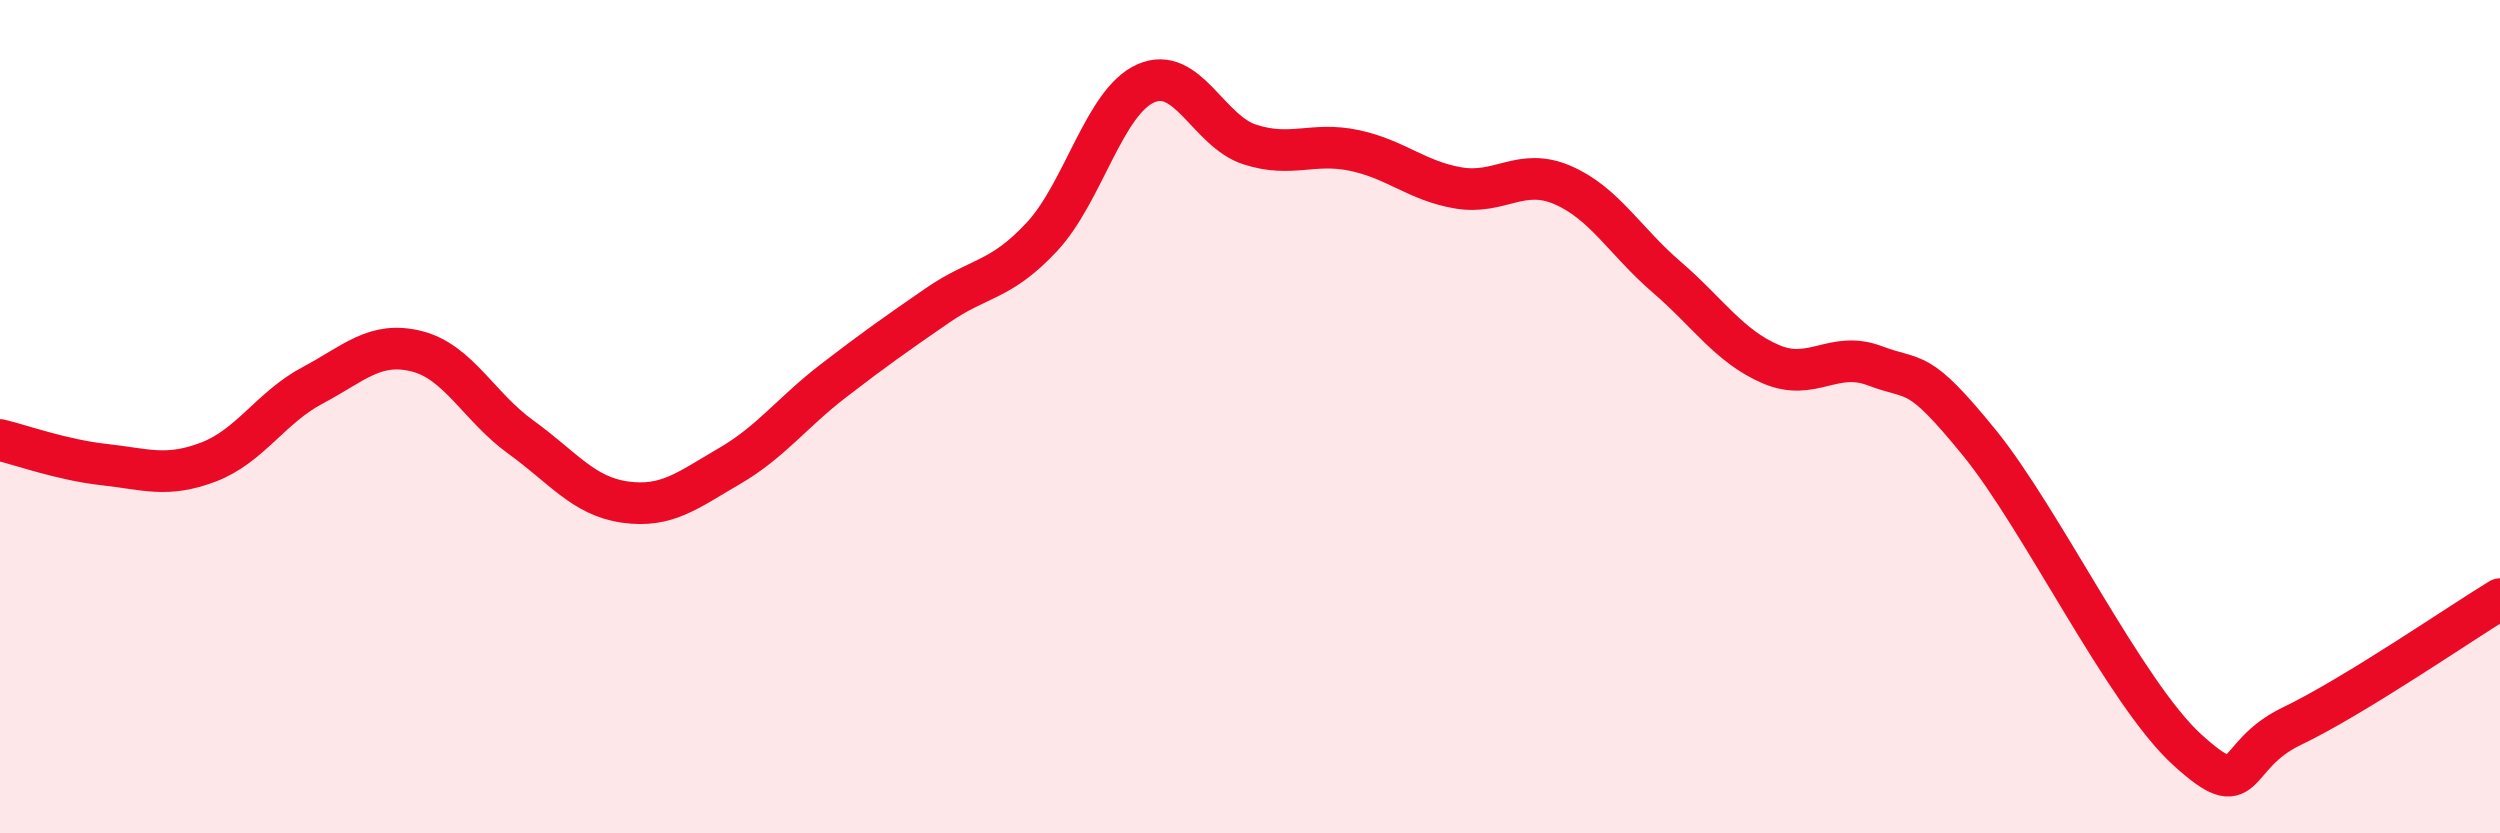
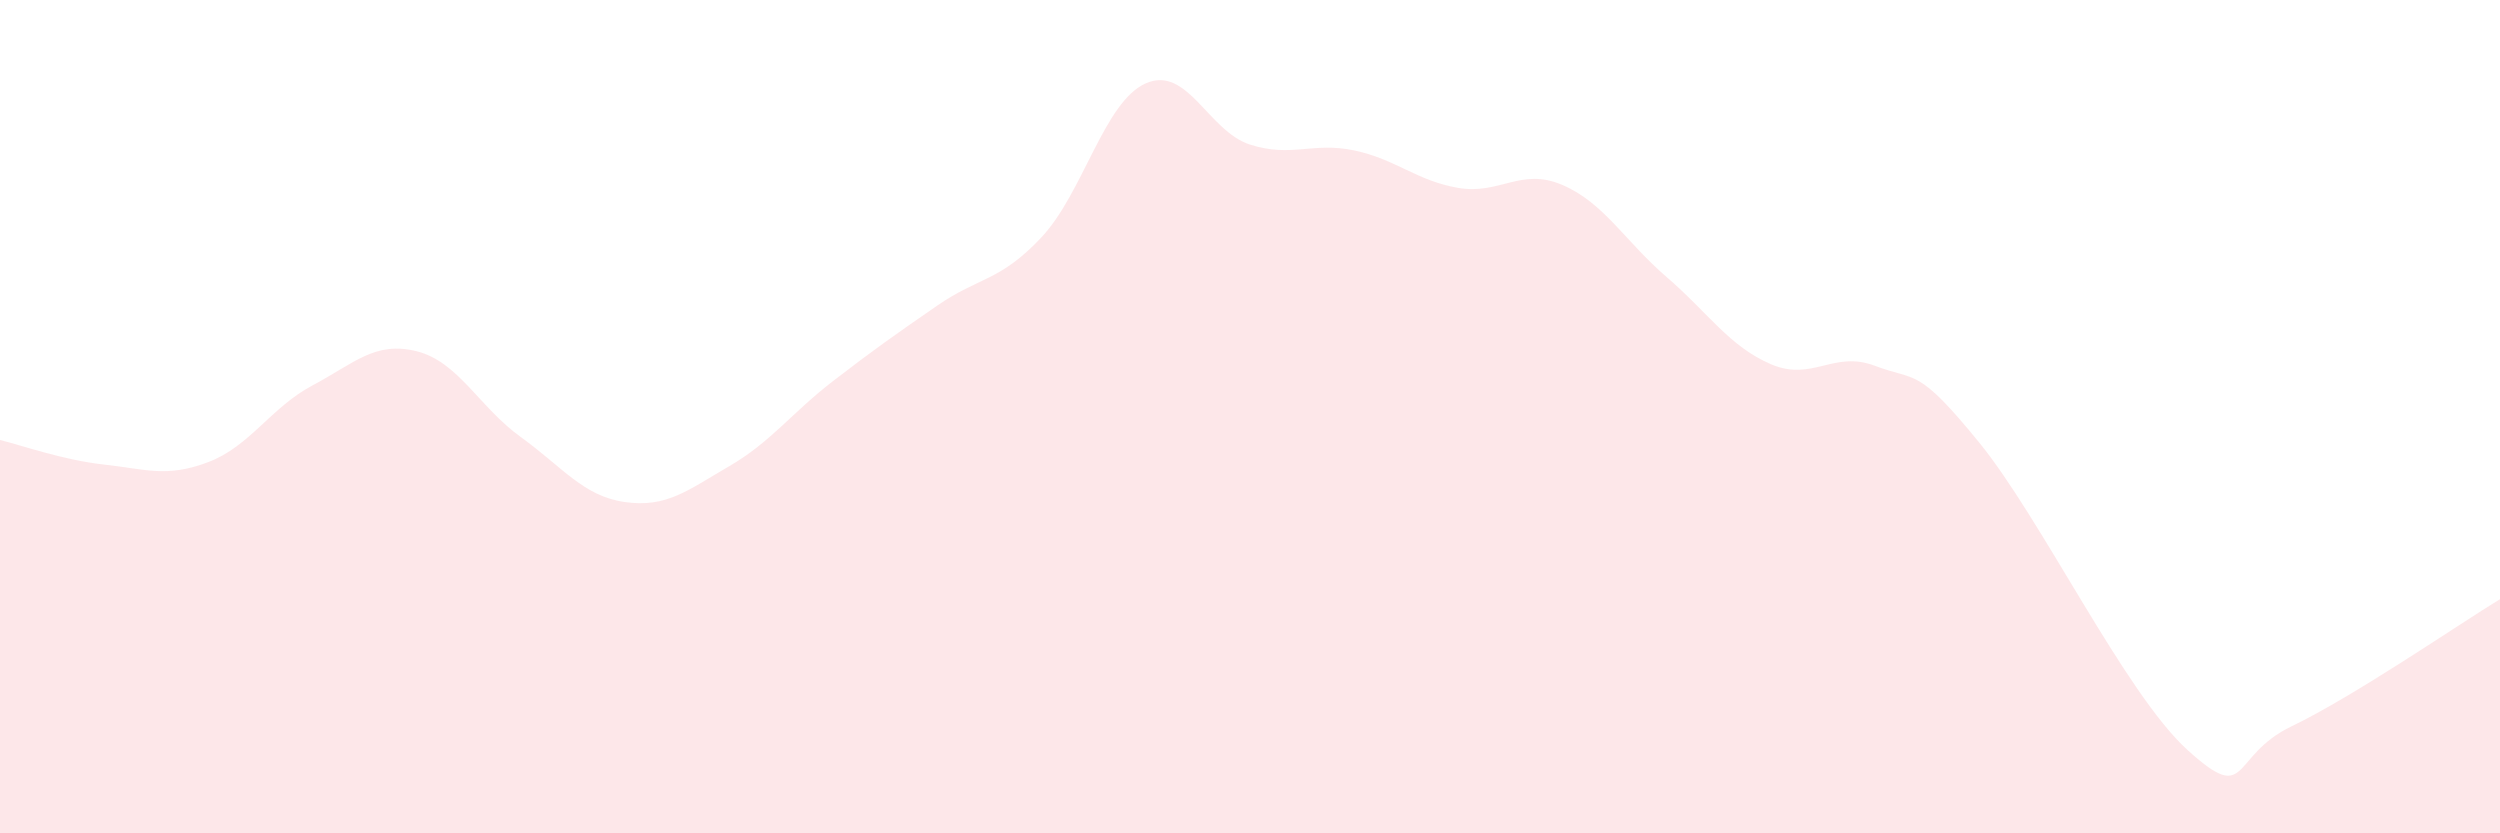
<svg xmlns="http://www.w3.org/2000/svg" width="60" height="20" viewBox="0 0 60 20">
  <path d="M 0,10.56 C 0.5,10.68 1.5,11.04 2.5,11.15 C 3.5,11.26 4,11.47 5,11.09 C 6,10.71 6.5,9.78 7.5,9.25 C 8.5,8.72 9,8.18 10,8.43 C 11,8.68 11.5,9.77 12.5,10.49 C 13.5,11.21 14,11.91 15,12.05 C 16,12.19 16.5,11.77 17.5,11.19 C 18.5,10.61 19,9.91 20,9.14 C 21,8.37 21.5,8.02 22.5,7.33 C 23.5,6.64 24,6.76 25,5.69 C 26,4.62 26.5,2.44 27.5,2 C 28.5,1.56 29,3.15 30,3.47 C 31,3.79 31.5,3.4 32.5,3.61 C 33.5,3.82 34,4.34 35,4.51 C 36,4.68 36.5,4.01 37.5,4.44 C 38.5,4.87 39,5.79 40,6.65 C 41,7.51 41.5,8.31 42.5,8.74 C 43.5,9.17 44,8.4 45,8.78 C 46,9.16 46,8.78 47.5,10.62 C 49,12.46 51,16.64 52.5,18 C 54,19.36 53.5,18.15 55,17.43 C 56.5,16.71 59,14.99 60,14.38L60 20L0 20Z" fill="#EB0A25" opacity="0.1" stroke-linecap="round" stroke-linejoin="round" />
-   <path d="M 0,10.56 C 0.5,10.68 1.5,11.04 2.5,11.15 C 3.5,11.26 4,11.47 5,11.09 C 6,10.71 6.5,9.78 7.5,9.25 C 8.5,8.72 9,8.18 10,8.43 C 11,8.68 11.5,9.77 12.5,10.49 C 13.5,11.21 14,11.91 15,12.05 C 16,12.19 16.5,11.77 17.5,11.19 C 18.5,10.61 19,9.91 20,9.14 C 21,8.37 21.5,8.02 22.5,7.33 C 23.5,6.64 24,6.76 25,5.69 C 26,4.62 26.5,2.44 27.5,2 C 28.5,1.56 29,3.15 30,3.47 C 31,3.79 31.5,3.4 32.5,3.61 C 33.5,3.82 34,4.34 35,4.51 C 36,4.68 36.5,4.01 37.5,4.44 C 38.5,4.87 39,5.79 40,6.65 C 41,7.51 41.5,8.31 42.5,8.74 C 43.5,9.17 44,8.4 45,8.78 C 46,9.16 46,8.78 47.5,10.62 C 49,12.46 51,16.64 52.5,18 C 54,19.36 53.5,18.15 55,17.43 C 56.5,16.71 59,14.99 60,14.38" stroke="#EB0A25" stroke-width="1" fill="none" stroke-linecap="round" stroke-linejoin="round" />
</svg>